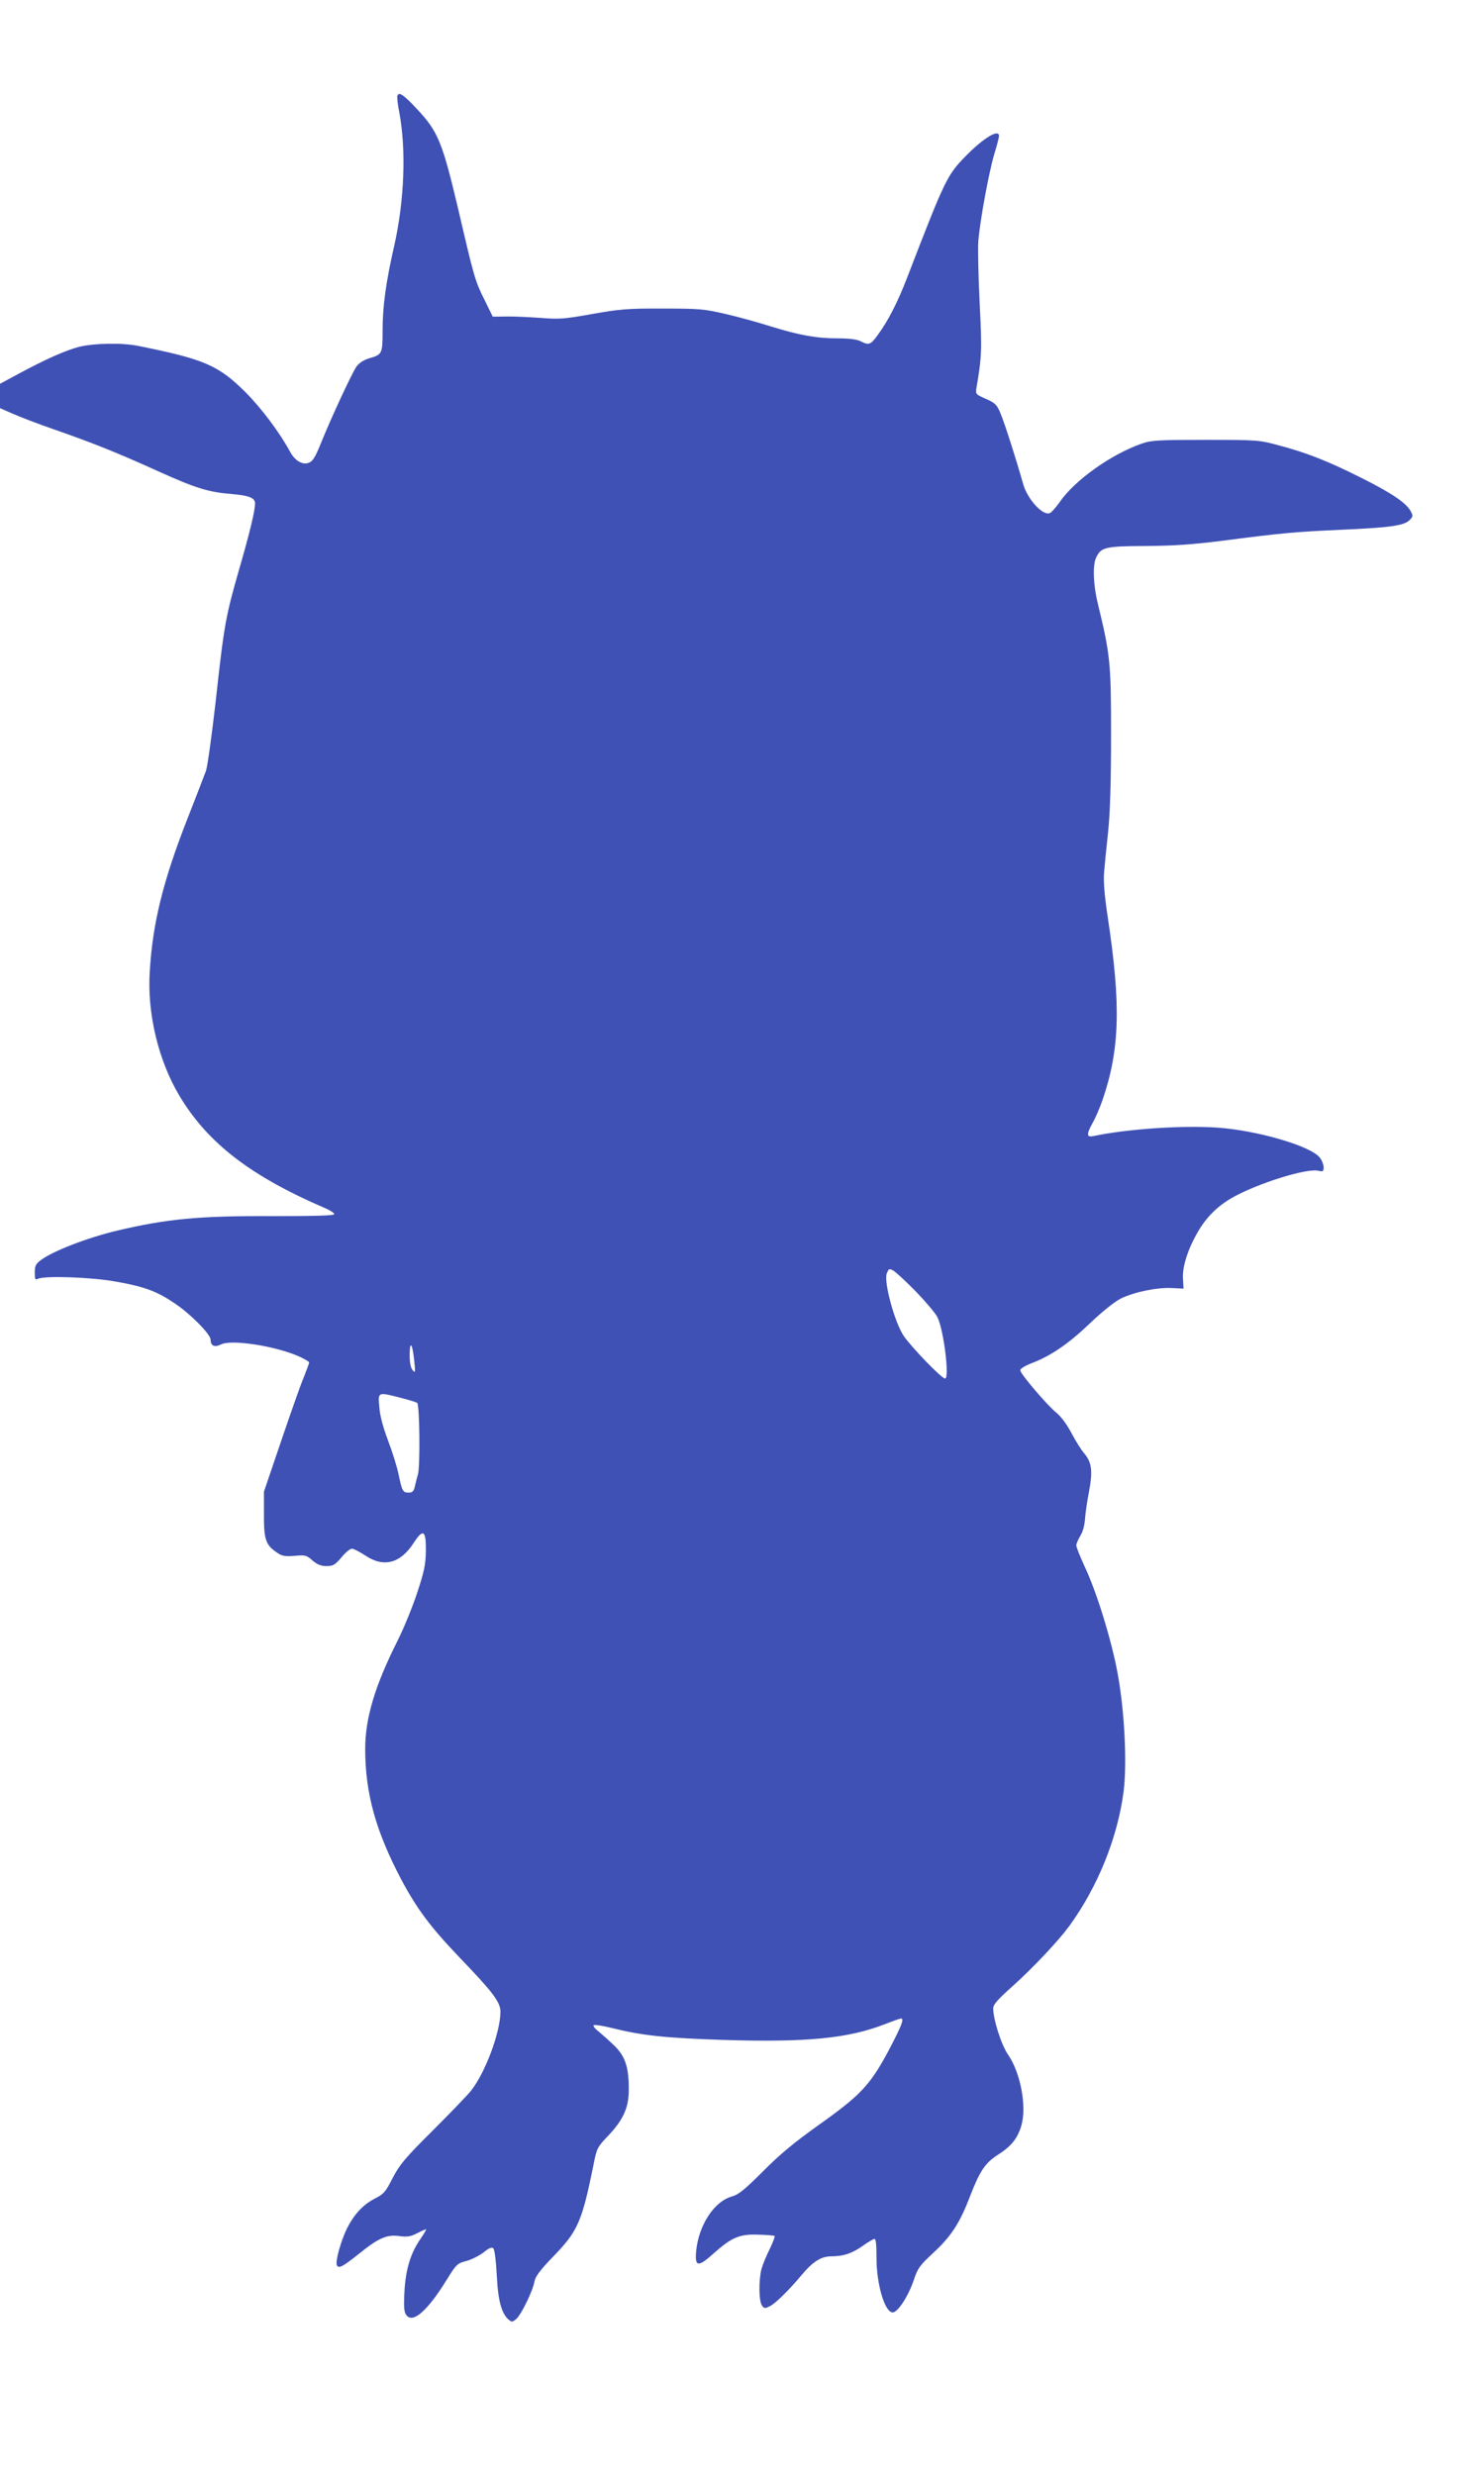
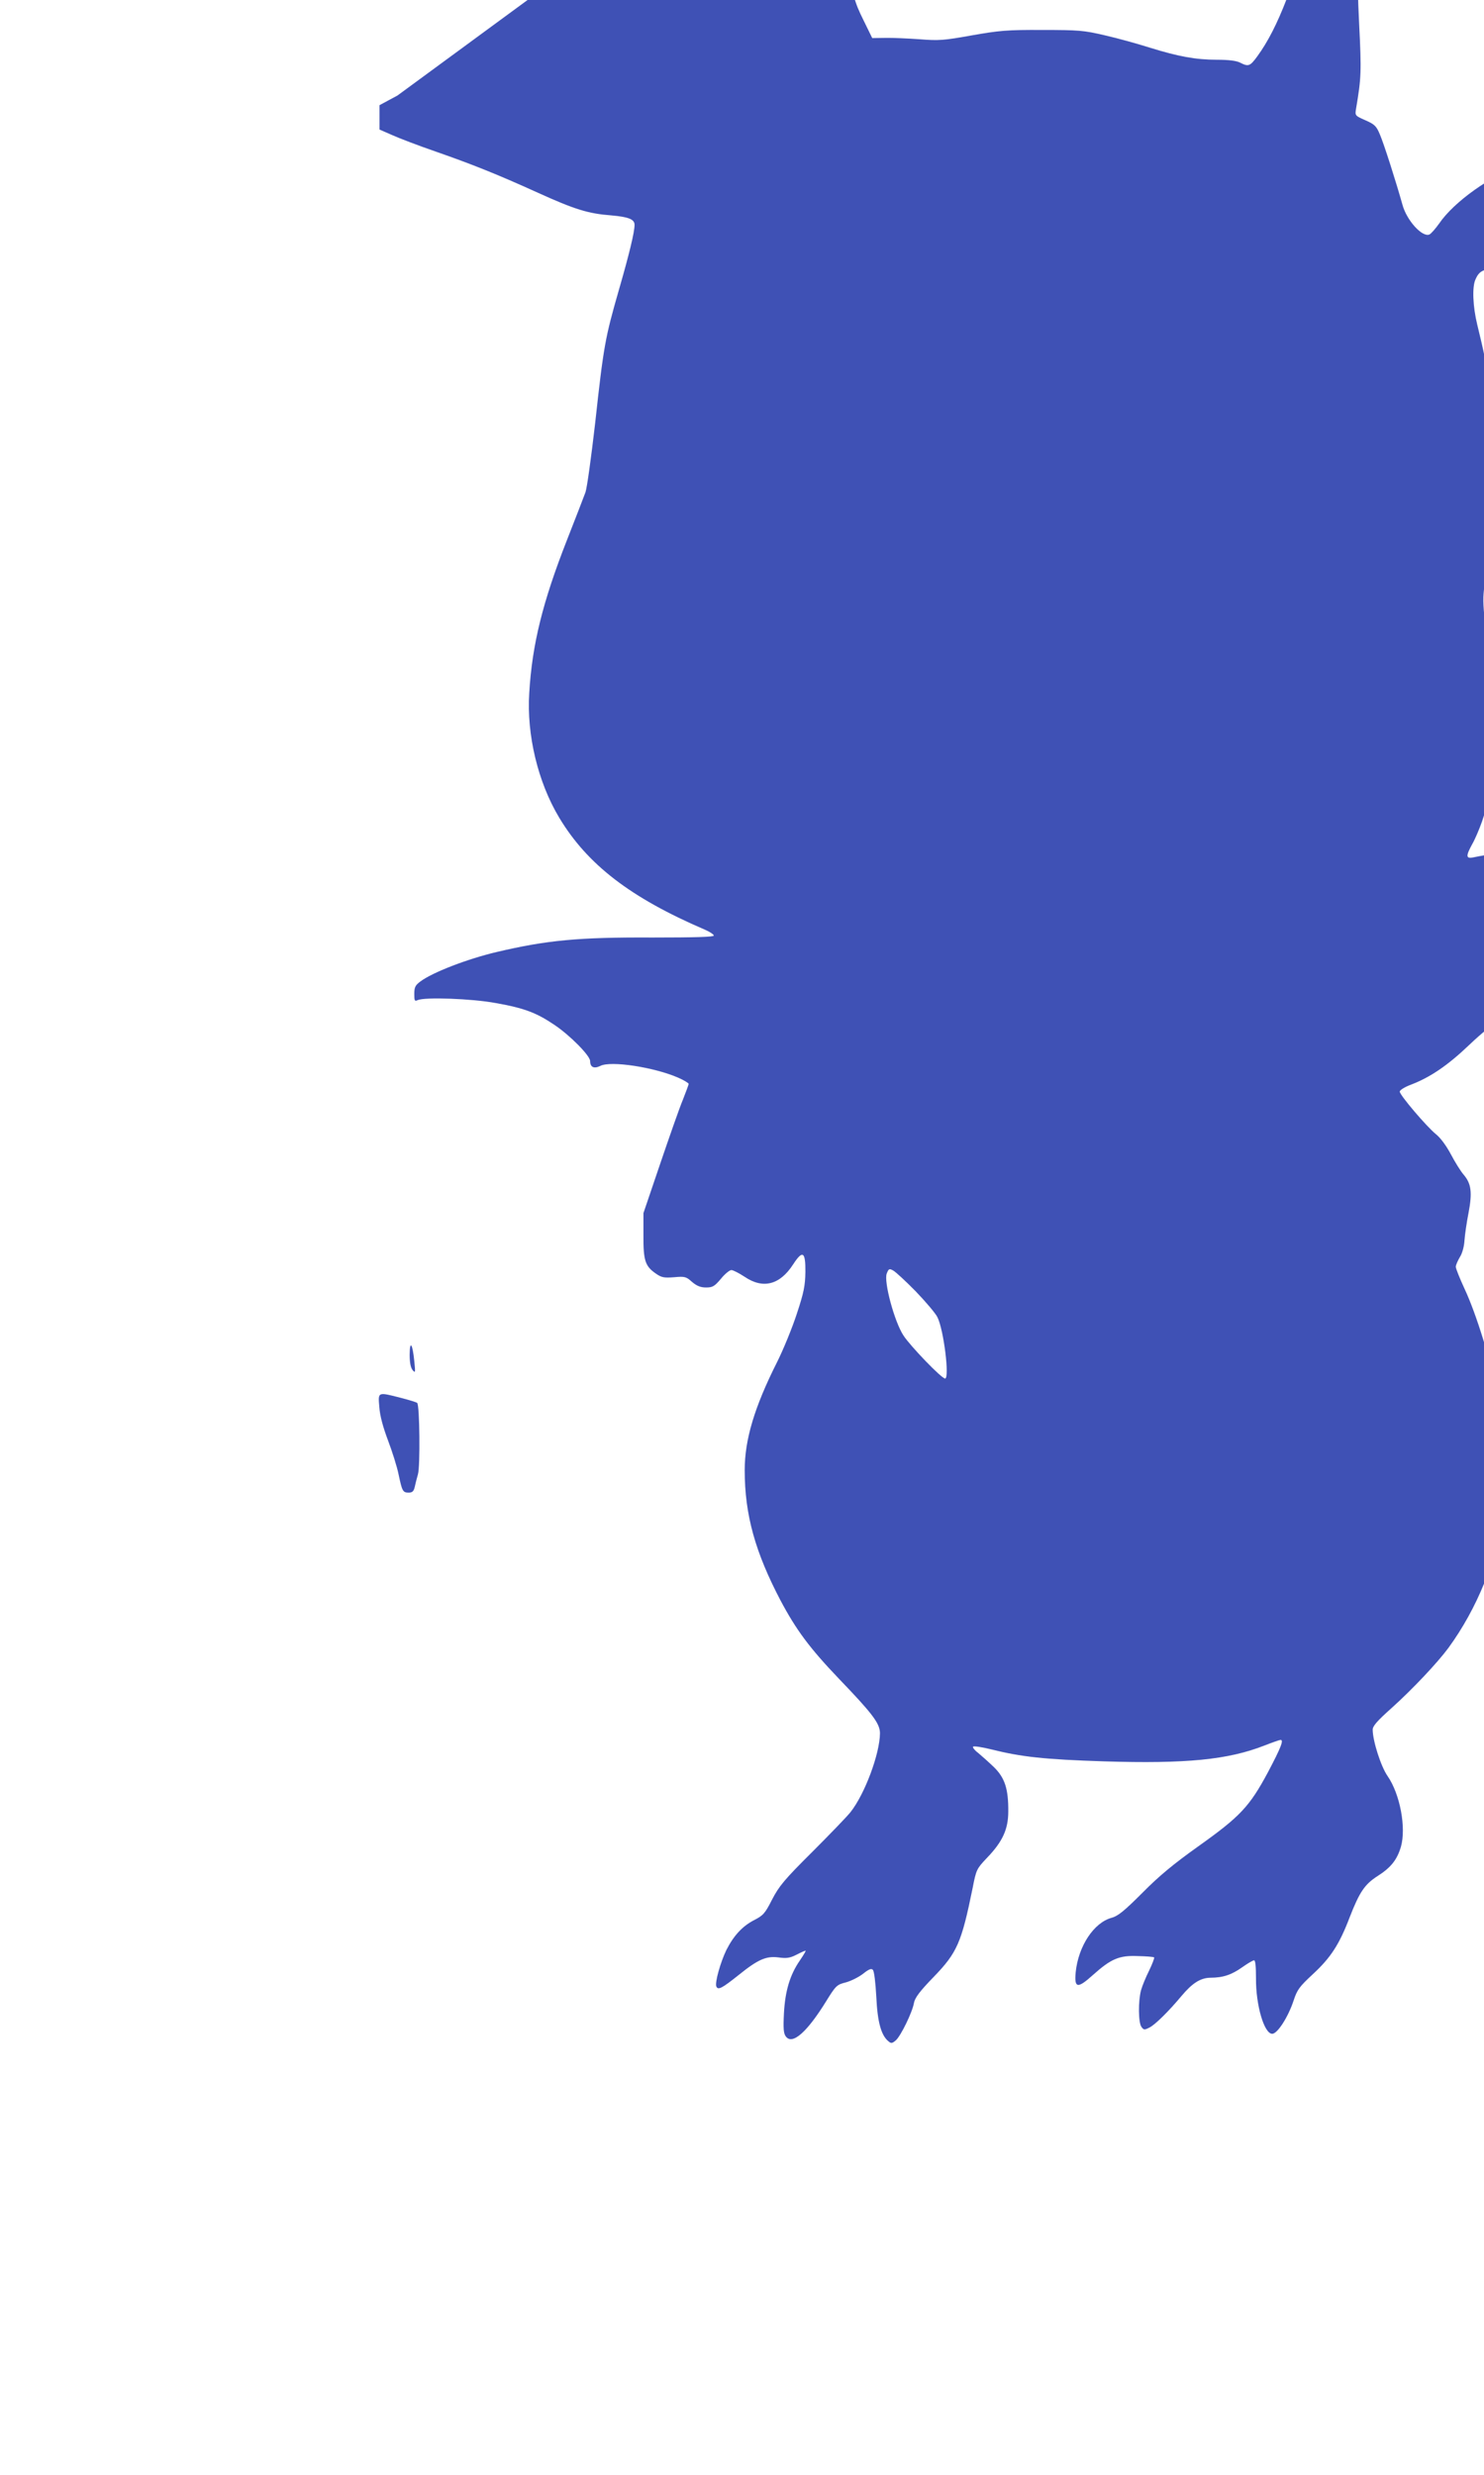
<svg xmlns="http://www.w3.org/2000/svg" version="1.0" width="768pt" height="1280pt" viewBox="0 0 768 1280" preserveAspectRatio="xMidYMid meet">
  <g transform="translate(0,1280) scale(0.1,-0.1)" fill="#3f51b5" stroke="none">
-     <path d="M2057 12306 c-3 -7 1 -46 9 -85 37 -195 27 -458 -26 -693 -43 -188 -60 -311 -60 -437 0 -122 -2 -125 -72 -145 -28 -9 -50 -24 -64 -43 -24 -36 -129 -261 -183 -395 -30 -74 -43 -95 -64 -102 -32 -12 -71 12 -95 56 -54 100 -147 224 -231 309 -141 140 -213 171 -556 240 -84 17 -230 14 -306 -5 -70 -18 -175 -65 -316 -141 l-93 -50 0 -63 0 -63 64 -28 c35 -16 137 -55 227 -86 192 -67 317 -117 529 -213 192 -87 261 -108 379 -117 90 -8 121 -20 121 -49 0 -37 -28 -153 -81 -336 -71 -247 -79 -288 -123 -690 -20 -174 -42 -334 -50 -357 -8 -22 -51 -133 -95 -245 -126 -321 -181 -540 -196 -793 -14 -217 45 -462 155 -645 146 -243 369 -414 753 -579 26 -11 47 -25 47 -31 0 -7 -96 -10 -317 -10 -383 2 -548 -14 -807 -75 -152 -36 -331 -105 -394 -152 -27 -20 -32 -30 -32 -65 0 -35 2 -39 17 -32 35 17 283 8 405 -15 147 -26 210 -50 302 -112 81 -54 186 -160 186 -188 0 -32 20 -41 53 -25 53 28 280 -7 403 -61 30 -13 54 -28 54 -32 0 -4 -14 -41 -30 -82 -17 -40 -69 -189 -117 -330 l-87 -256 0 -115 c-1 -131 9 -160 64 -198 30 -21 43 -23 95 -19 55 5 62 3 92 -24 25 -21 44 -29 73 -29 34 0 44 6 77 45 20 25 45 45 54 45 9 0 40 -16 69 -35 95 -64 182 -42 251 65 49 75 64 66 63 -40 -1 -71 -8 -106 -44 -215 -23 -71 -69 -184 -102 -250 -118 -234 -168 -402 -168 -560 0 -230 54 -424 186 -675 81 -152 150 -245 300 -402 176 -183 214 -233 214 -284 -1 -106 -78 -313 -152 -407 -18 -23 -108 -116 -199 -207 -144 -143 -171 -176 -207 -245 -37 -73 -46 -83 -95 -108 -59 -31 -104 -79 -142 -154 -30 -62 -60 -167 -52 -188 9 -21 29 -10 117 60 98 79 141 98 204 90 43 -6 61 -3 94 14 23 12 44 21 47 21 3 0 -10 -22 -29 -50 -52 -75 -77 -159 -83 -275 -4 -77 -2 -104 10 -119 33 -45 109 21 209 183 50 81 55 85 102 97 26 7 66 27 88 44 30 24 43 29 51 21 7 -7 14 -65 18 -139 6 -131 25 -200 63 -231 14 -12 19 -11 38 5 26 23 86 146 94 194 5 26 29 59 101 133 123 127 145 178 203 463 18 93 21 98 73 153 82 85 111 149 111 241 1 117 -18 174 -74 229 -26 25 -63 58 -81 73 -19 14 -31 30 -27 33 4 4 46 -2 94 -14 156 -39 274 -52 584 -62 424 -13 641 8 830 82 41 16 78 29 83 29 18 0 2 -40 -65 -167 -96 -179 -145 -230 -360 -383 -129 -92 -203 -153 -290 -241 -94 -94 -126 -120 -159 -129 -92 -25 -172 -146 -186 -281 -8 -84 9 -87 89 -15 94 84 136 102 232 98 44 -1 82 -4 85 -7 2 -3 -9 -33 -26 -68 -17 -34 -36 -80 -42 -102 -15 -56 -14 -167 2 -189 12 -17 16 -17 43 -3 29 15 99 84 164 162 57 68 99 94 150 95 65 0 110 15 166 55 27 19 54 35 60 35 7 0 10 -32 10 -93 -1 -138 42 -287 84 -287 27 0 82 86 110 170 19 58 30 73 100 138 92 85 137 153 191 295 51 131 78 170 143 212 71 45 102 85 122 152 28 98 -4 272 -69 366 -35 50 -77 183 -77 240 0 19 24 46 98 112 109 98 238 235 294 311 149 204 252 459 283 699 18 146 5 414 -31 610 -31 169 -107 417 -169 549 -25 54 -45 104 -45 113 0 9 10 31 21 50 13 20 22 55 24 86 2 29 11 93 21 143 20 106 14 151 -25 197 -15 17 -45 65 -66 105 -24 45 -54 86 -78 105 -49 40 -187 202 -187 220 0 8 26 24 58 36 100 38 191 100 302 206 66 63 128 112 161 129 70 34 188 58 264 54 l60 -3 -3 51 c-4 62 25 153 78 244 45 77 102 133 180 177 130 73 380 151 441 138 26 -6 29 -4 29 18 0 13 -9 36 -20 50 -47 60 -325 141 -532 155 -182 12 -464 -7 -640 -44 -36 -7 -36 9 -3 69 14 24 37 78 51 118 89 261 96 488 27 944 -18 119 -23 189 -19 235 3 36 12 130 21 210 10 97 15 260 15 495 0 377 -4 418 -69 685 -23 94 -27 196 -9 234 25 56 46 61 258 62 147 1 245 8 395 27 307 40 374 46 616 57 251 11 325 21 354 50 18 19 19 22 5 47 -24 43 -100 94 -254 171 -171 86 -285 131 -426 168 -103 28 -111 29 -380 29 -244 0 -281 -2 -330 -19 -157 -54 -349 -190 -426 -303 -20 -28 -43 -54 -51 -57 -37 -15 -117 73 -139 154 -31 111 -96 316 -117 364 -18 43 -27 52 -75 73 -54 24 -54 24 -48 61 27 158 28 192 16 433 -7 136 -10 282 -7 324 10 112 54 350 82 446 14 45 25 88 25 96 0 38 -81 -11 -172 -104 -97 -99 -107 -120 -303 -628 -50 -130 -98 -223 -152 -297 -38 -52 -46 -55 -89 -33 -20 10 -59 15 -121 15 -109 0 -200 17 -348 63 -60 19 -164 48 -230 63 -111 26 -136 28 -325 28 -182 1 -223 -3 -365 -28 -144 -26 -171 -28 -270 -20 -60 4 -140 8 -178 7 l-67 -1 -45 92 c-47 95 -51 109 -135 470 -81 341 -103 396 -212 512 -69 74 -93 90 -101 70z m2682 -6185 c51 -53 102 -113 112 -133 33 -64 64 -318 40 -318 -18 0 -179 167 -215 222 -47 71 -103 279 -87 321 10 25 13 27 33 16 13 -7 65 -55 117 -108z m-2595 -361 c6 -60 6 -63 -9 -46 -10 13 -15 40 -15 80 1 77 15 56 24 -34z m-69 -190 c43 -11 81 -23 84 -26 13 -12 16 -329 4 -369 -6 -22 -14 -52 -17 -67 -5 -21 -12 -28 -31 -28 -30 0 -34 7 -52 93 -8 40 -33 119 -55 177 -26 69 -42 128 -45 173 -7 79 -9 78 112 47z" />
+     <path d="M2057 12306 l-93 -50 0 -63 0 -63 64 -28 c35 -16 137 -55 227 -86 192 -67 317 -117 529 -213 192 -87 261 -108 379 -117 90 -8 121 -20 121 -49 0 -37 -28 -153 -81 -336 -71 -247 -79 -288 -123 -690 -20 -174 -42 -334 -50 -357 -8 -22 -51 -133 -95 -245 -126 -321 -181 -540 -196 -793 -14 -217 45 -462 155 -645 146 -243 369 -414 753 -579 26 -11 47 -25 47 -31 0 -7 -96 -10 -317 -10 -383 2 -548 -14 -807 -75 -152 -36 -331 -105 -394 -152 -27 -20 -32 -30 -32 -65 0 -35 2 -39 17 -32 35 17 283 8 405 -15 147 -26 210 -50 302 -112 81 -54 186 -160 186 -188 0 -32 20 -41 53 -25 53 28 280 -7 403 -61 30 -13 54 -28 54 -32 0 -4 -14 -41 -30 -82 -17 -40 -69 -189 -117 -330 l-87 -256 0 -115 c-1 -131 9 -160 64 -198 30 -21 43 -23 95 -19 55 5 62 3 92 -24 25 -21 44 -29 73 -29 34 0 44 6 77 45 20 25 45 45 54 45 9 0 40 -16 69 -35 95 -64 182 -42 251 65 49 75 64 66 63 -40 -1 -71 -8 -106 -44 -215 -23 -71 -69 -184 -102 -250 -118 -234 -168 -402 -168 -560 0 -230 54 -424 186 -675 81 -152 150 -245 300 -402 176 -183 214 -233 214 -284 -1 -106 -78 -313 -152 -407 -18 -23 -108 -116 -199 -207 -144 -143 -171 -176 -207 -245 -37 -73 -46 -83 -95 -108 -59 -31 -104 -79 -142 -154 -30 -62 -60 -167 -52 -188 9 -21 29 -10 117 60 98 79 141 98 204 90 43 -6 61 -3 94 14 23 12 44 21 47 21 3 0 -10 -22 -29 -50 -52 -75 -77 -159 -83 -275 -4 -77 -2 -104 10 -119 33 -45 109 21 209 183 50 81 55 85 102 97 26 7 66 27 88 44 30 24 43 29 51 21 7 -7 14 -65 18 -139 6 -131 25 -200 63 -231 14 -12 19 -11 38 5 26 23 86 146 94 194 5 26 29 59 101 133 123 127 145 178 203 463 18 93 21 98 73 153 82 85 111 149 111 241 1 117 -18 174 -74 229 -26 25 -63 58 -81 73 -19 14 -31 30 -27 33 4 4 46 -2 94 -14 156 -39 274 -52 584 -62 424 -13 641 8 830 82 41 16 78 29 83 29 18 0 2 -40 -65 -167 -96 -179 -145 -230 -360 -383 -129 -92 -203 -153 -290 -241 -94 -94 -126 -120 -159 -129 -92 -25 -172 -146 -186 -281 -8 -84 9 -87 89 -15 94 84 136 102 232 98 44 -1 82 -4 85 -7 2 -3 -9 -33 -26 -68 -17 -34 -36 -80 -42 -102 -15 -56 -14 -167 2 -189 12 -17 16 -17 43 -3 29 15 99 84 164 162 57 68 99 94 150 95 65 0 110 15 166 55 27 19 54 35 60 35 7 0 10 -32 10 -93 -1 -138 42 -287 84 -287 27 0 82 86 110 170 19 58 30 73 100 138 92 85 137 153 191 295 51 131 78 170 143 212 71 45 102 85 122 152 28 98 -4 272 -69 366 -35 50 -77 183 -77 240 0 19 24 46 98 112 109 98 238 235 294 311 149 204 252 459 283 699 18 146 5 414 -31 610 -31 169 -107 417 -169 549 -25 54 -45 104 -45 113 0 9 10 31 21 50 13 20 22 55 24 86 2 29 11 93 21 143 20 106 14 151 -25 197 -15 17 -45 65 -66 105 -24 45 -54 86 -78 105 -49 40 -187 202 -187 220 0 8 26 24 58 36 100 38 191 100 302 206 66 63 128 112 161 129 70 34 188 58 264 54 l60 -3 -3 51 c-4 62 25 153 78 244 45 77 102 133 180 177 130 73 380 151 441 138 26 -6 29 -4 29 18 0 13 -9 36 -20 50 -47 60 -325 141 -532 155 -182 12 -464 -7 -640 -44 -36 -7 -36 9 -3 69 14 24 37 78 51 118 89 261 96 488 27 944 -18 119 -23 189 -19 235 3 36 12 130 21 210 10 97 15 260 15 495 0 377 -4 418 -69 685 -23 94 -27 196 -9 234 25 56 46 61 258 62 147 1 245 8 395 27 307 40 374 46 616 57 251 11 325 21 354 50 18 19 19 22 5 47 -24 43 -100 94 -254 171 -171 86 -285 131 -426 168 -103 28 -111 29 -380 29 -244 0 -281 -2 -330 -19 -157 -54 -349 -190 -426 -303 -20 -28 -43 -54 -51 -57 -37 -15 -117 73 -139 154 -31 111 -96 316 -117 364 -18 43 -27 52 -75 73 -54 24 -54 24 -48 61 27 158 28 192 16 433 -7 136 -10 282 -7 324 10 112 54 350 82 446 14 45 25 88 25 96 0 38 -81 -11 -172 -104 -97 -99 -107 -120 -303 -628 -50 -130 -98 -223 -152 -297 -38 -52 -46 -55 -89 -33 -20 10 -59 15 -121 15 -109 0 -200 17 -348 63 -60 19 -164 48 -230 63 -111 26 -136 28 -325 28 -182 1 -223 -3 -365 -28 -144 -26 -171 -28 -270 -20 -60 4 -140 8 -178 7 l-67 -1 -45 92 c-47 95 -51 109 -135 470 -81 341 -103 396 -212 512 -69 74 -93 90 -101 70z m2682 -6185 c51 -53 102 -113 112 -133 33 -64 64 -318 40 -318 -18 0 -179 167 -215 222 -47 71 -103 279 -87 321 10 25 13 27 33 16 13 -7 65 -55 117 -108z m-2595 -361 c6 -60 6 -63 -9 -46 -10 13 -15 40 -15 80 1 77 15 56 24 -34z m-69 -190 c43 -11 81 -23 84 -26 13 -12 16 -329 4 -369 -6 -22 -14 -52 -17 -67 -5 -21 -12 -28 -31 -28 -30 0 -34 7 -52 93 -8 40 -33 119 -55 177 -26 69 -42 128 -45 173 -7 79 -9 78 112 47z" />
  </g>
</svg>